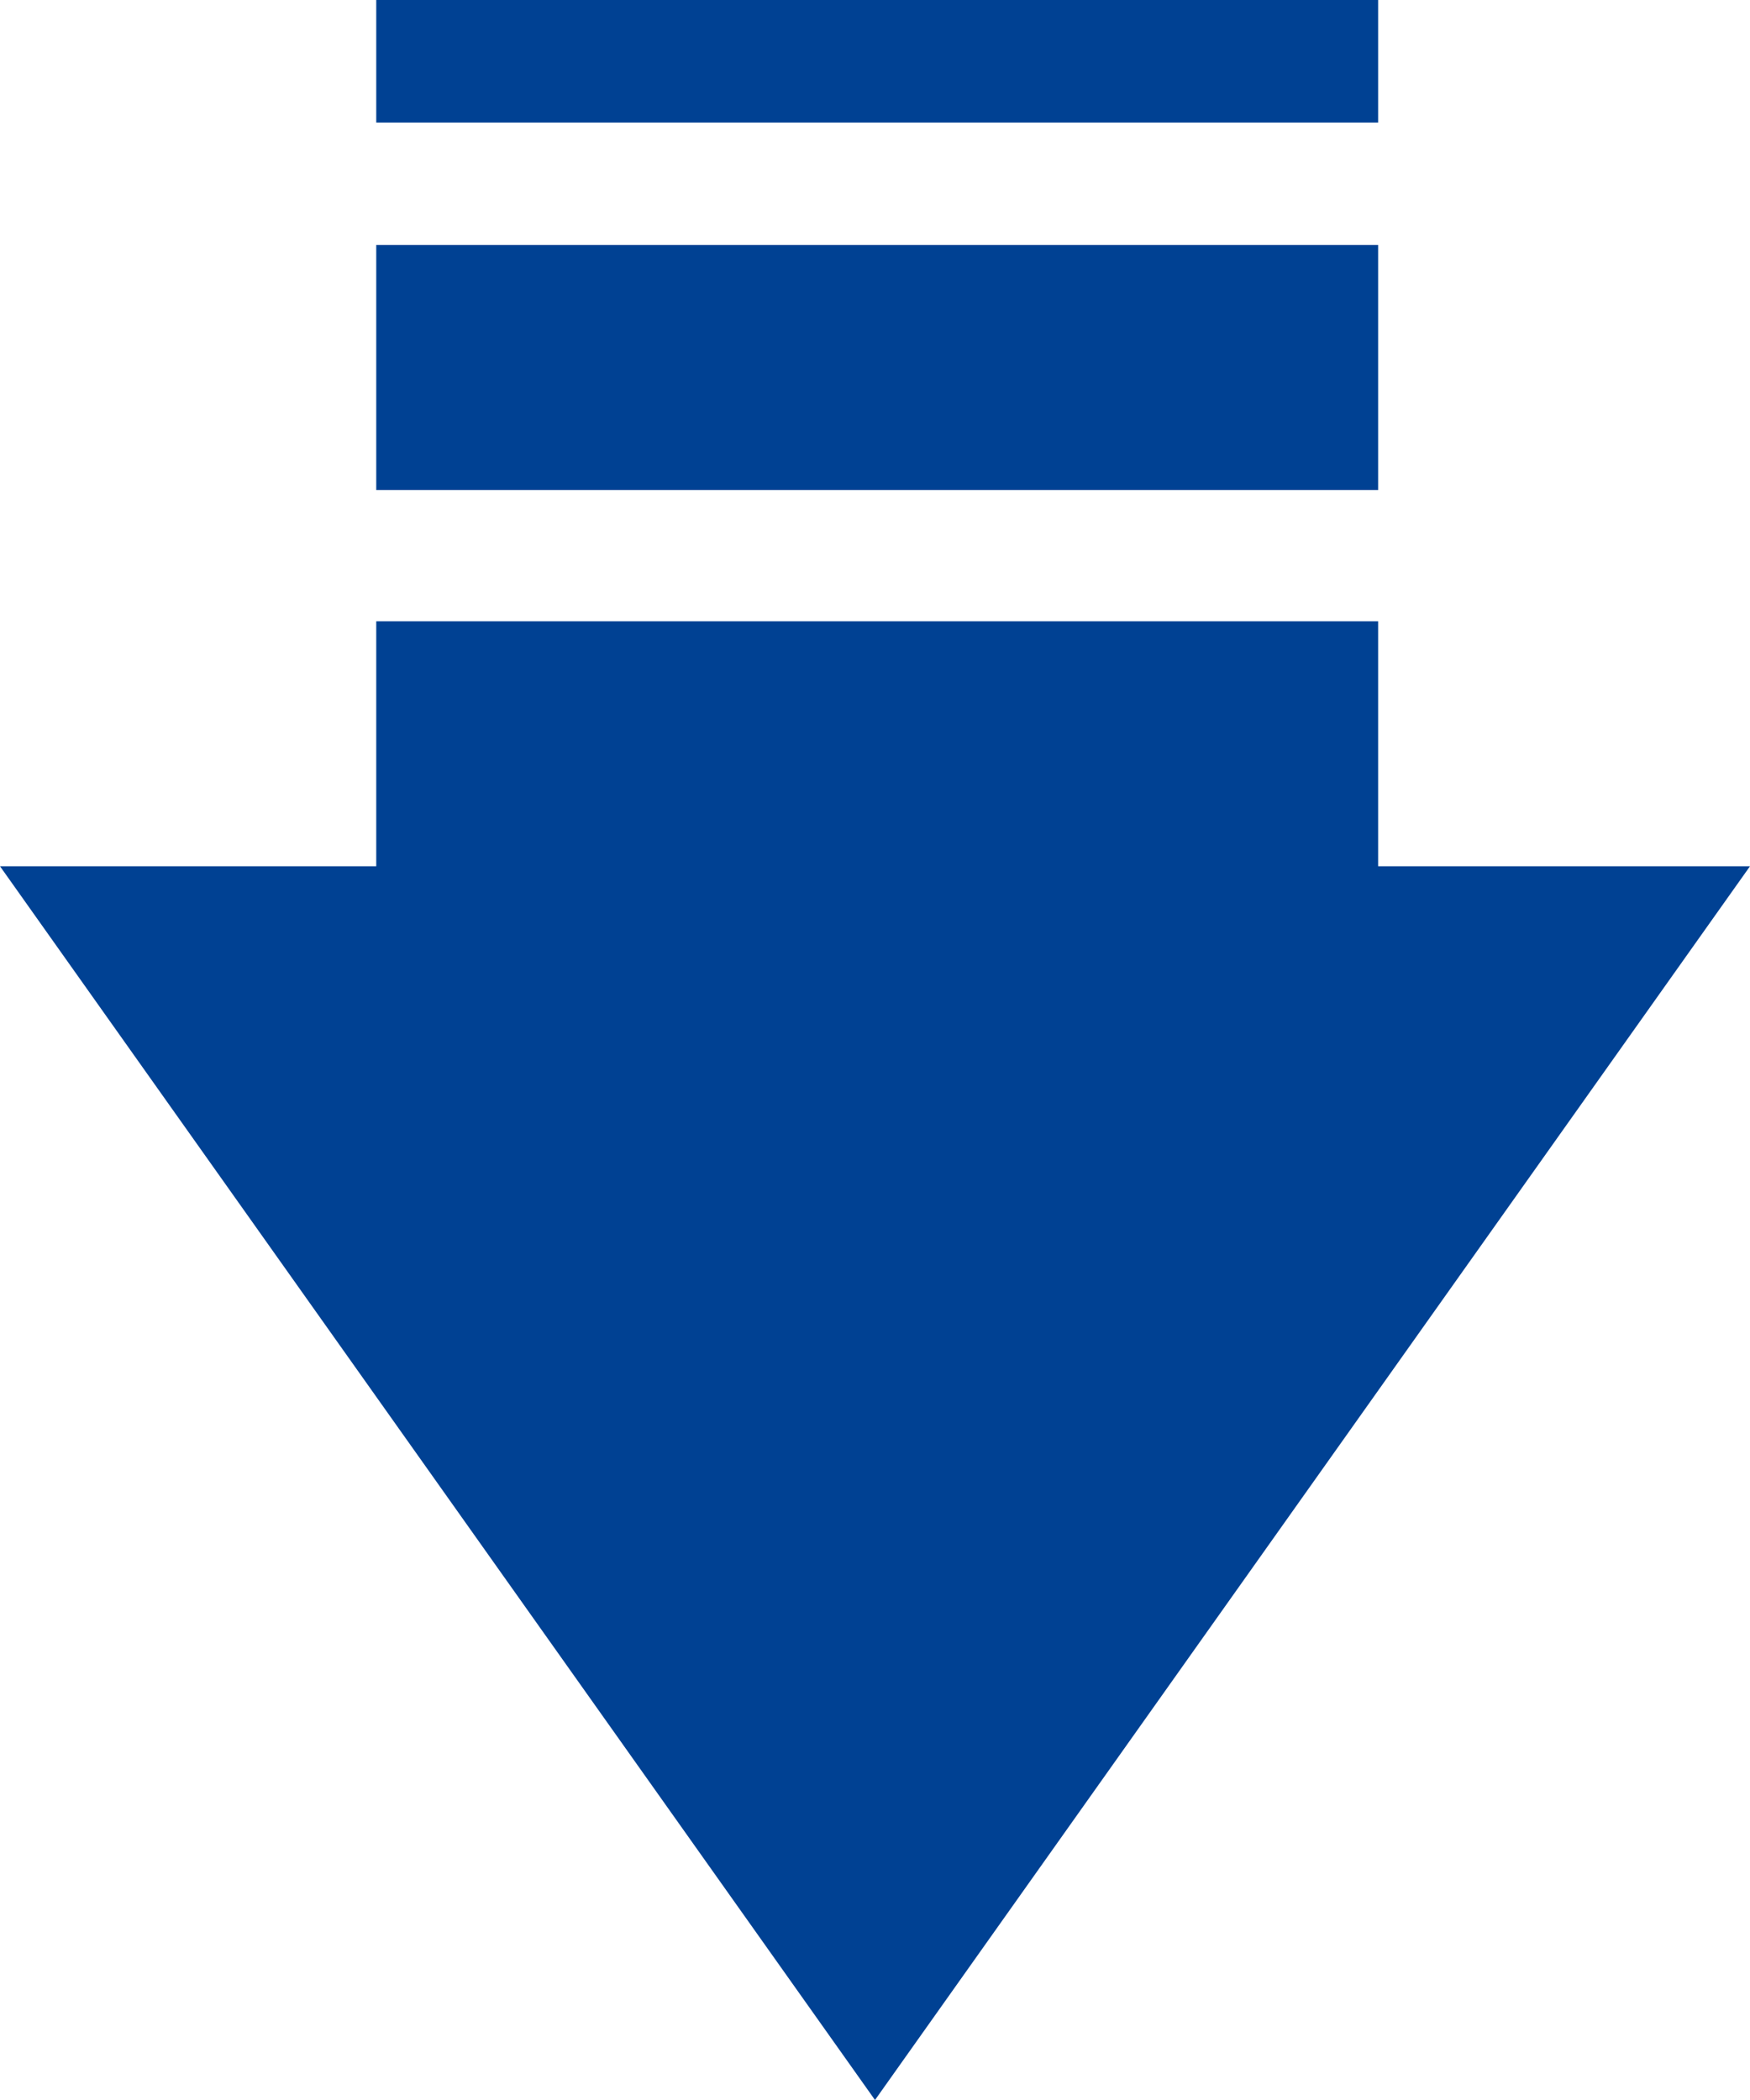
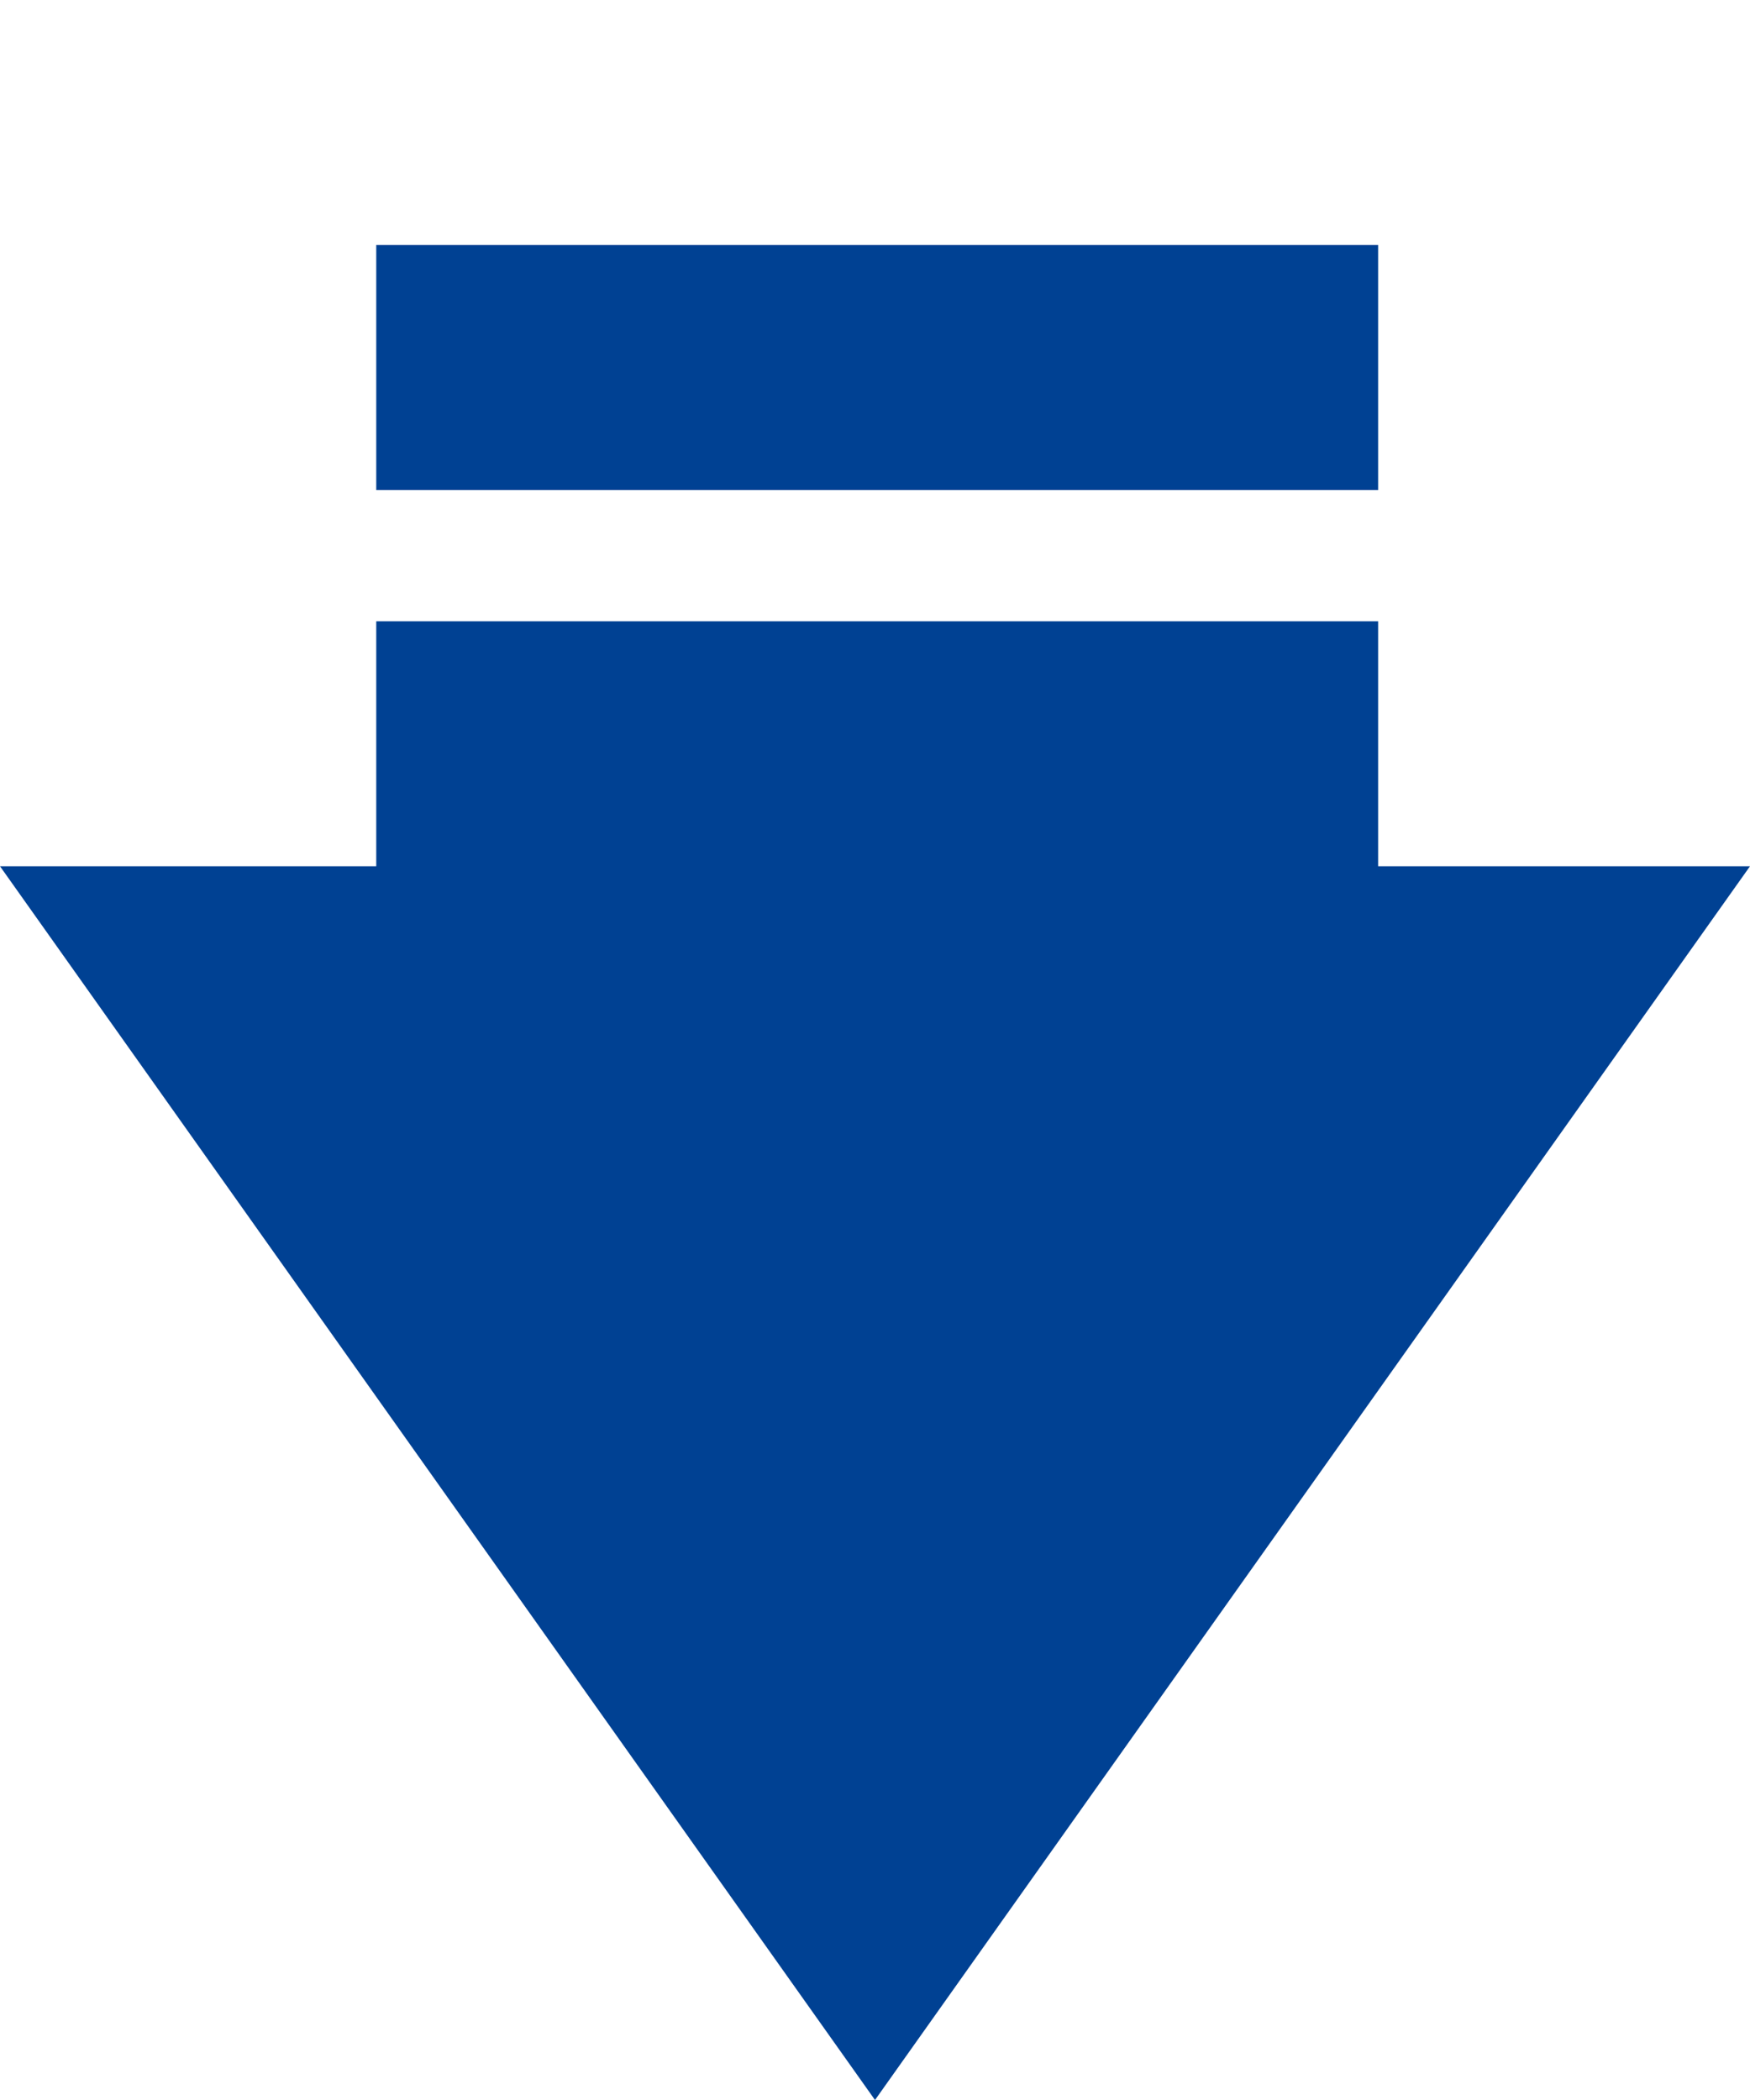
<svg xmlns="http://www.w3.org/2000/svg" id="_圖層_1" data-name="圖層_1" version="1.1" viewBox="0 0 40 48">
  <defs>
    <style>
      .st0 {
        fill: #004193;
      }
    </style>
  </defs>
  <g id="_页面-1" data-name="页面-1">
    <g id="_直达宝-落地页pc" data-name="直达宝-落地页pc">
      <g id="_编组" data-name="编组">
-         <path id="_形状" data-name="形状" class="st0" d="M20,48L0,19.8h8.6v-5.6h22.9v5.6h8.5l-20,28.2ZM8.6,5.6h22.9v5.6H8.6v-5.6ZM8.6,0h22.9v2.8H8.6V0Z" />
+         <path id="_形状" data-name="形状" class="st0" d="M20,48L0,19.8h8.6v-5.6h22.9v5.6h8.5l-20,28.2ZM8.6,5.6h22.9v5.6H8.6v-5.6ZM8.6,0v2.8H8.6V0Z" />
      </g>
    </g>
  </g>
</svg>